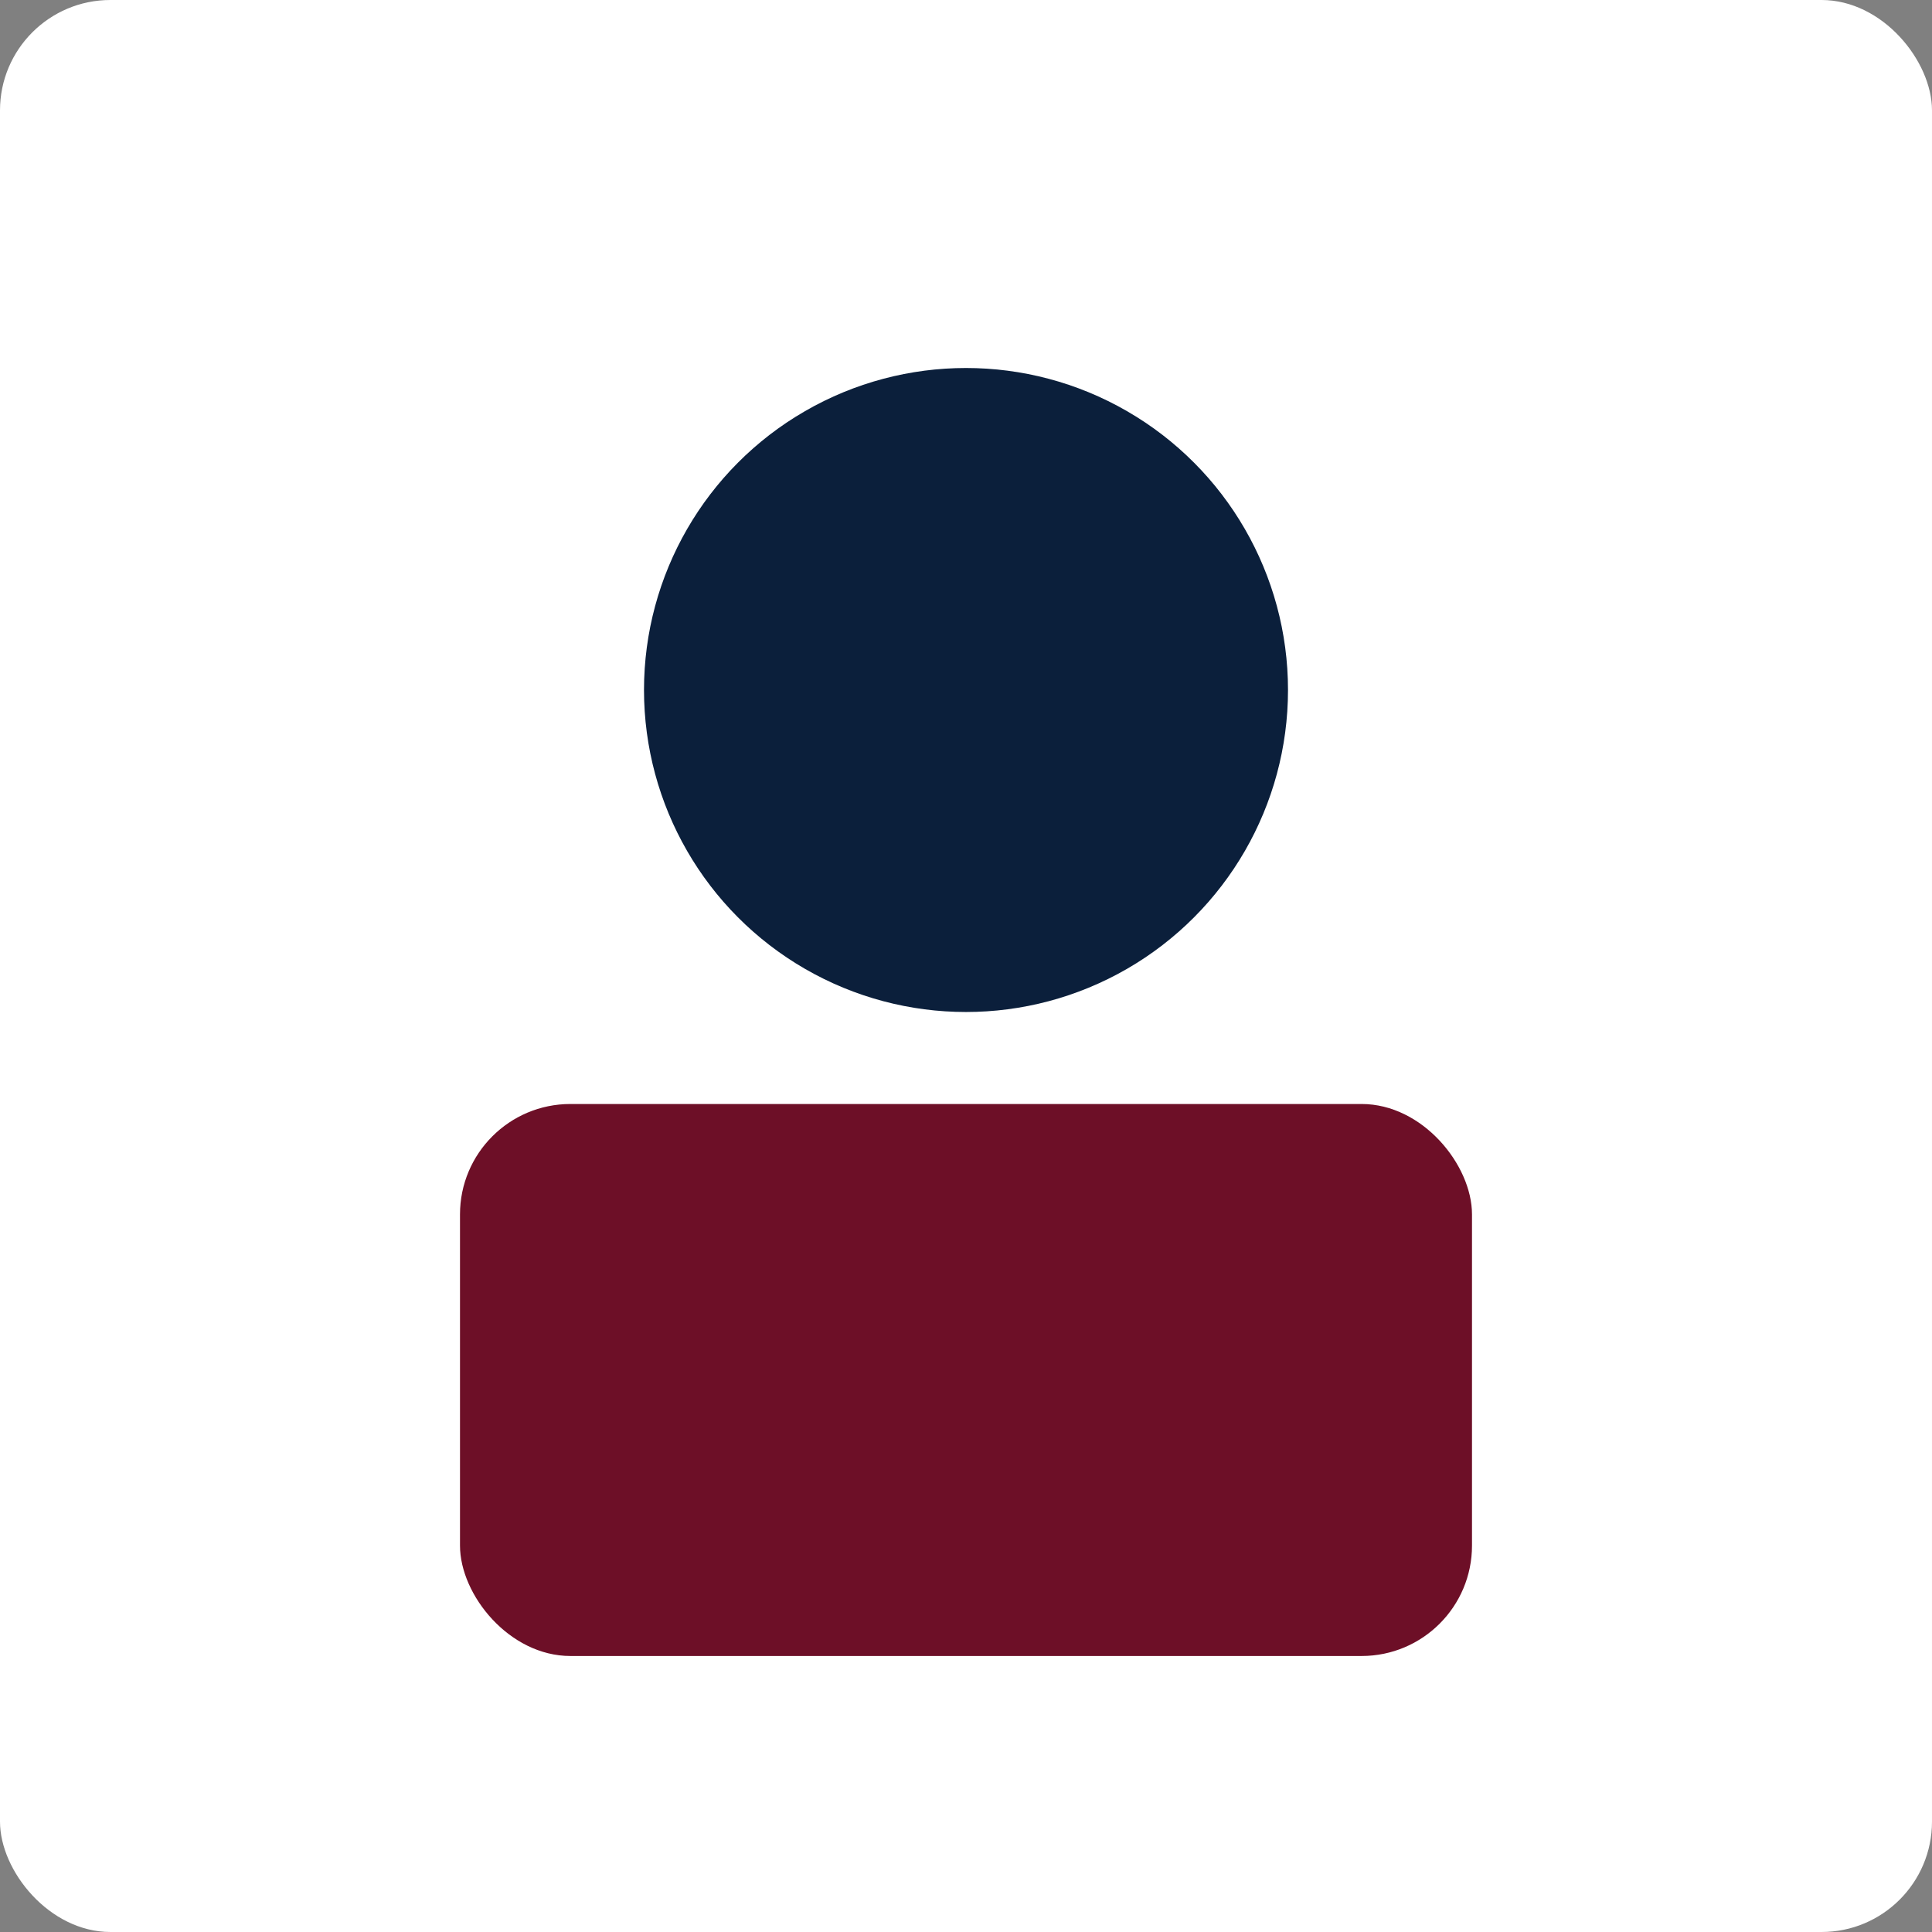
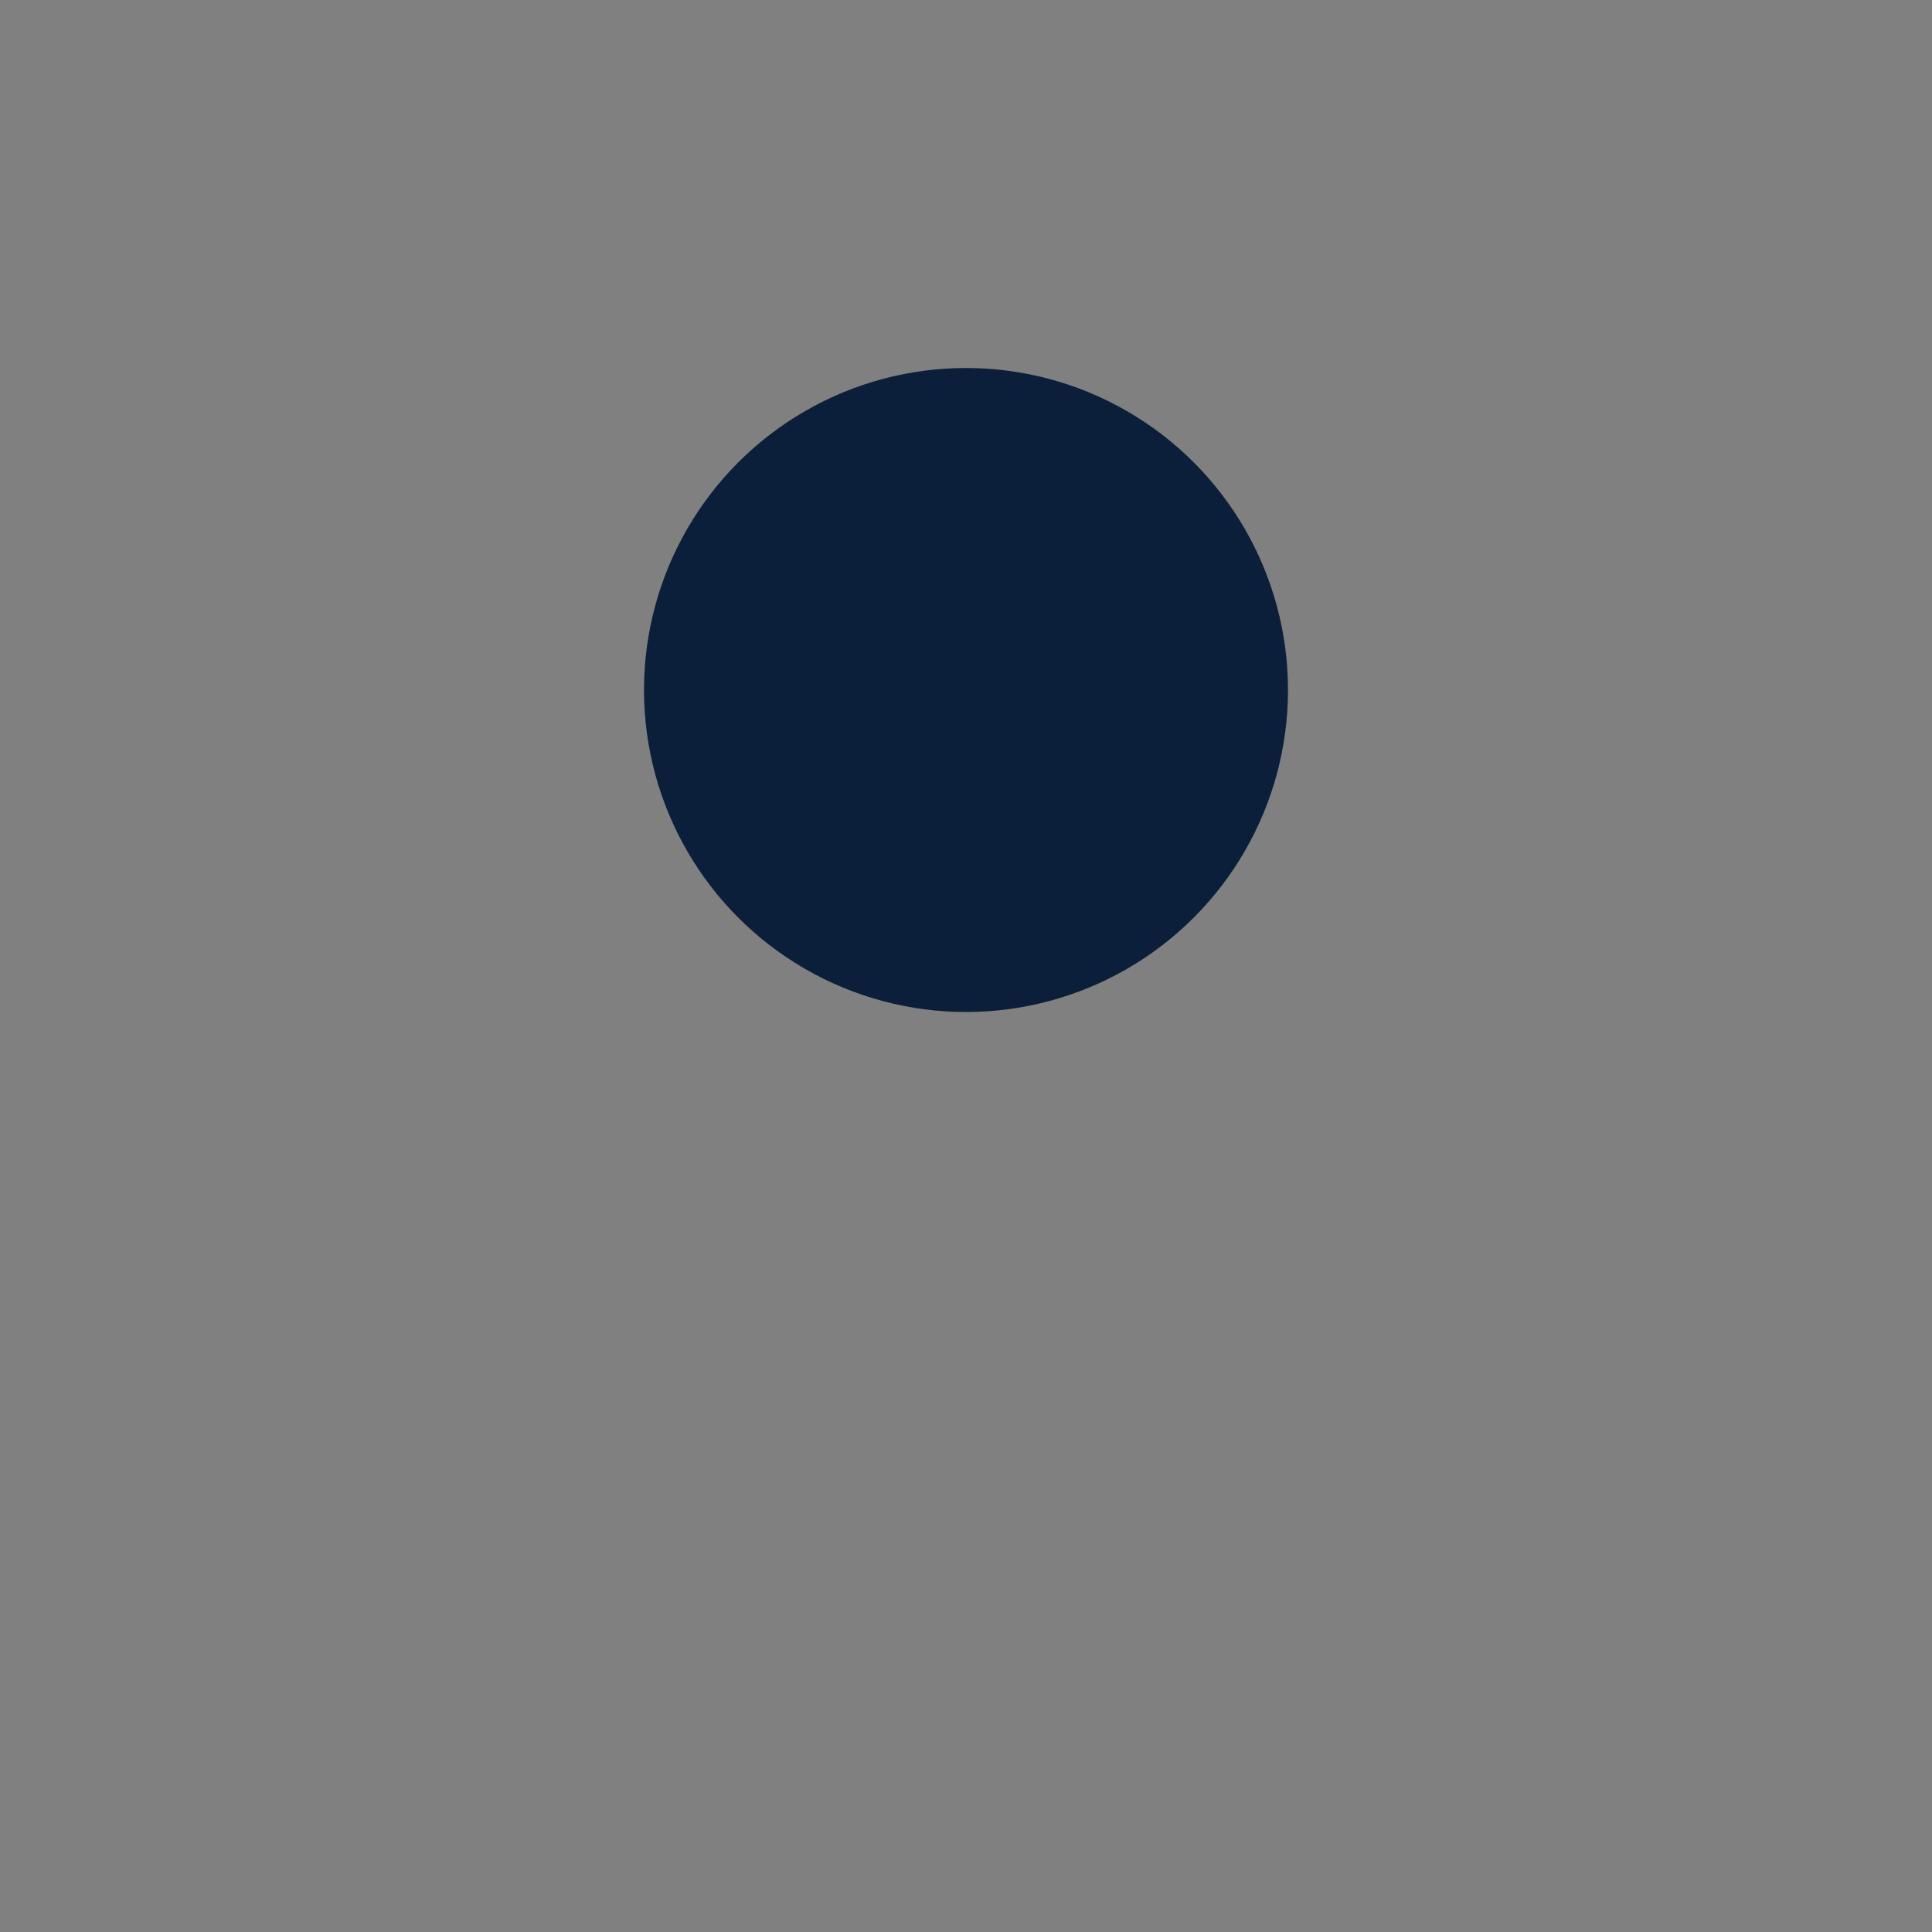
<svg xmlns="http://www.w3.org/2000/svg" viewBox="0 0 420 420">
  <rect x="0" y="0" width="420" height="420" fill="#808080" stroke="none" />
-   <rect width="420" height="420" rx="24" fill="#ffffff" />
  <circle cx="210" cy="150" r="70" fill="#0b1f3b" />
-   <rect x="100" y="240" width="220" height="120" rx="24" fill="#6d0f27" />
</svg>